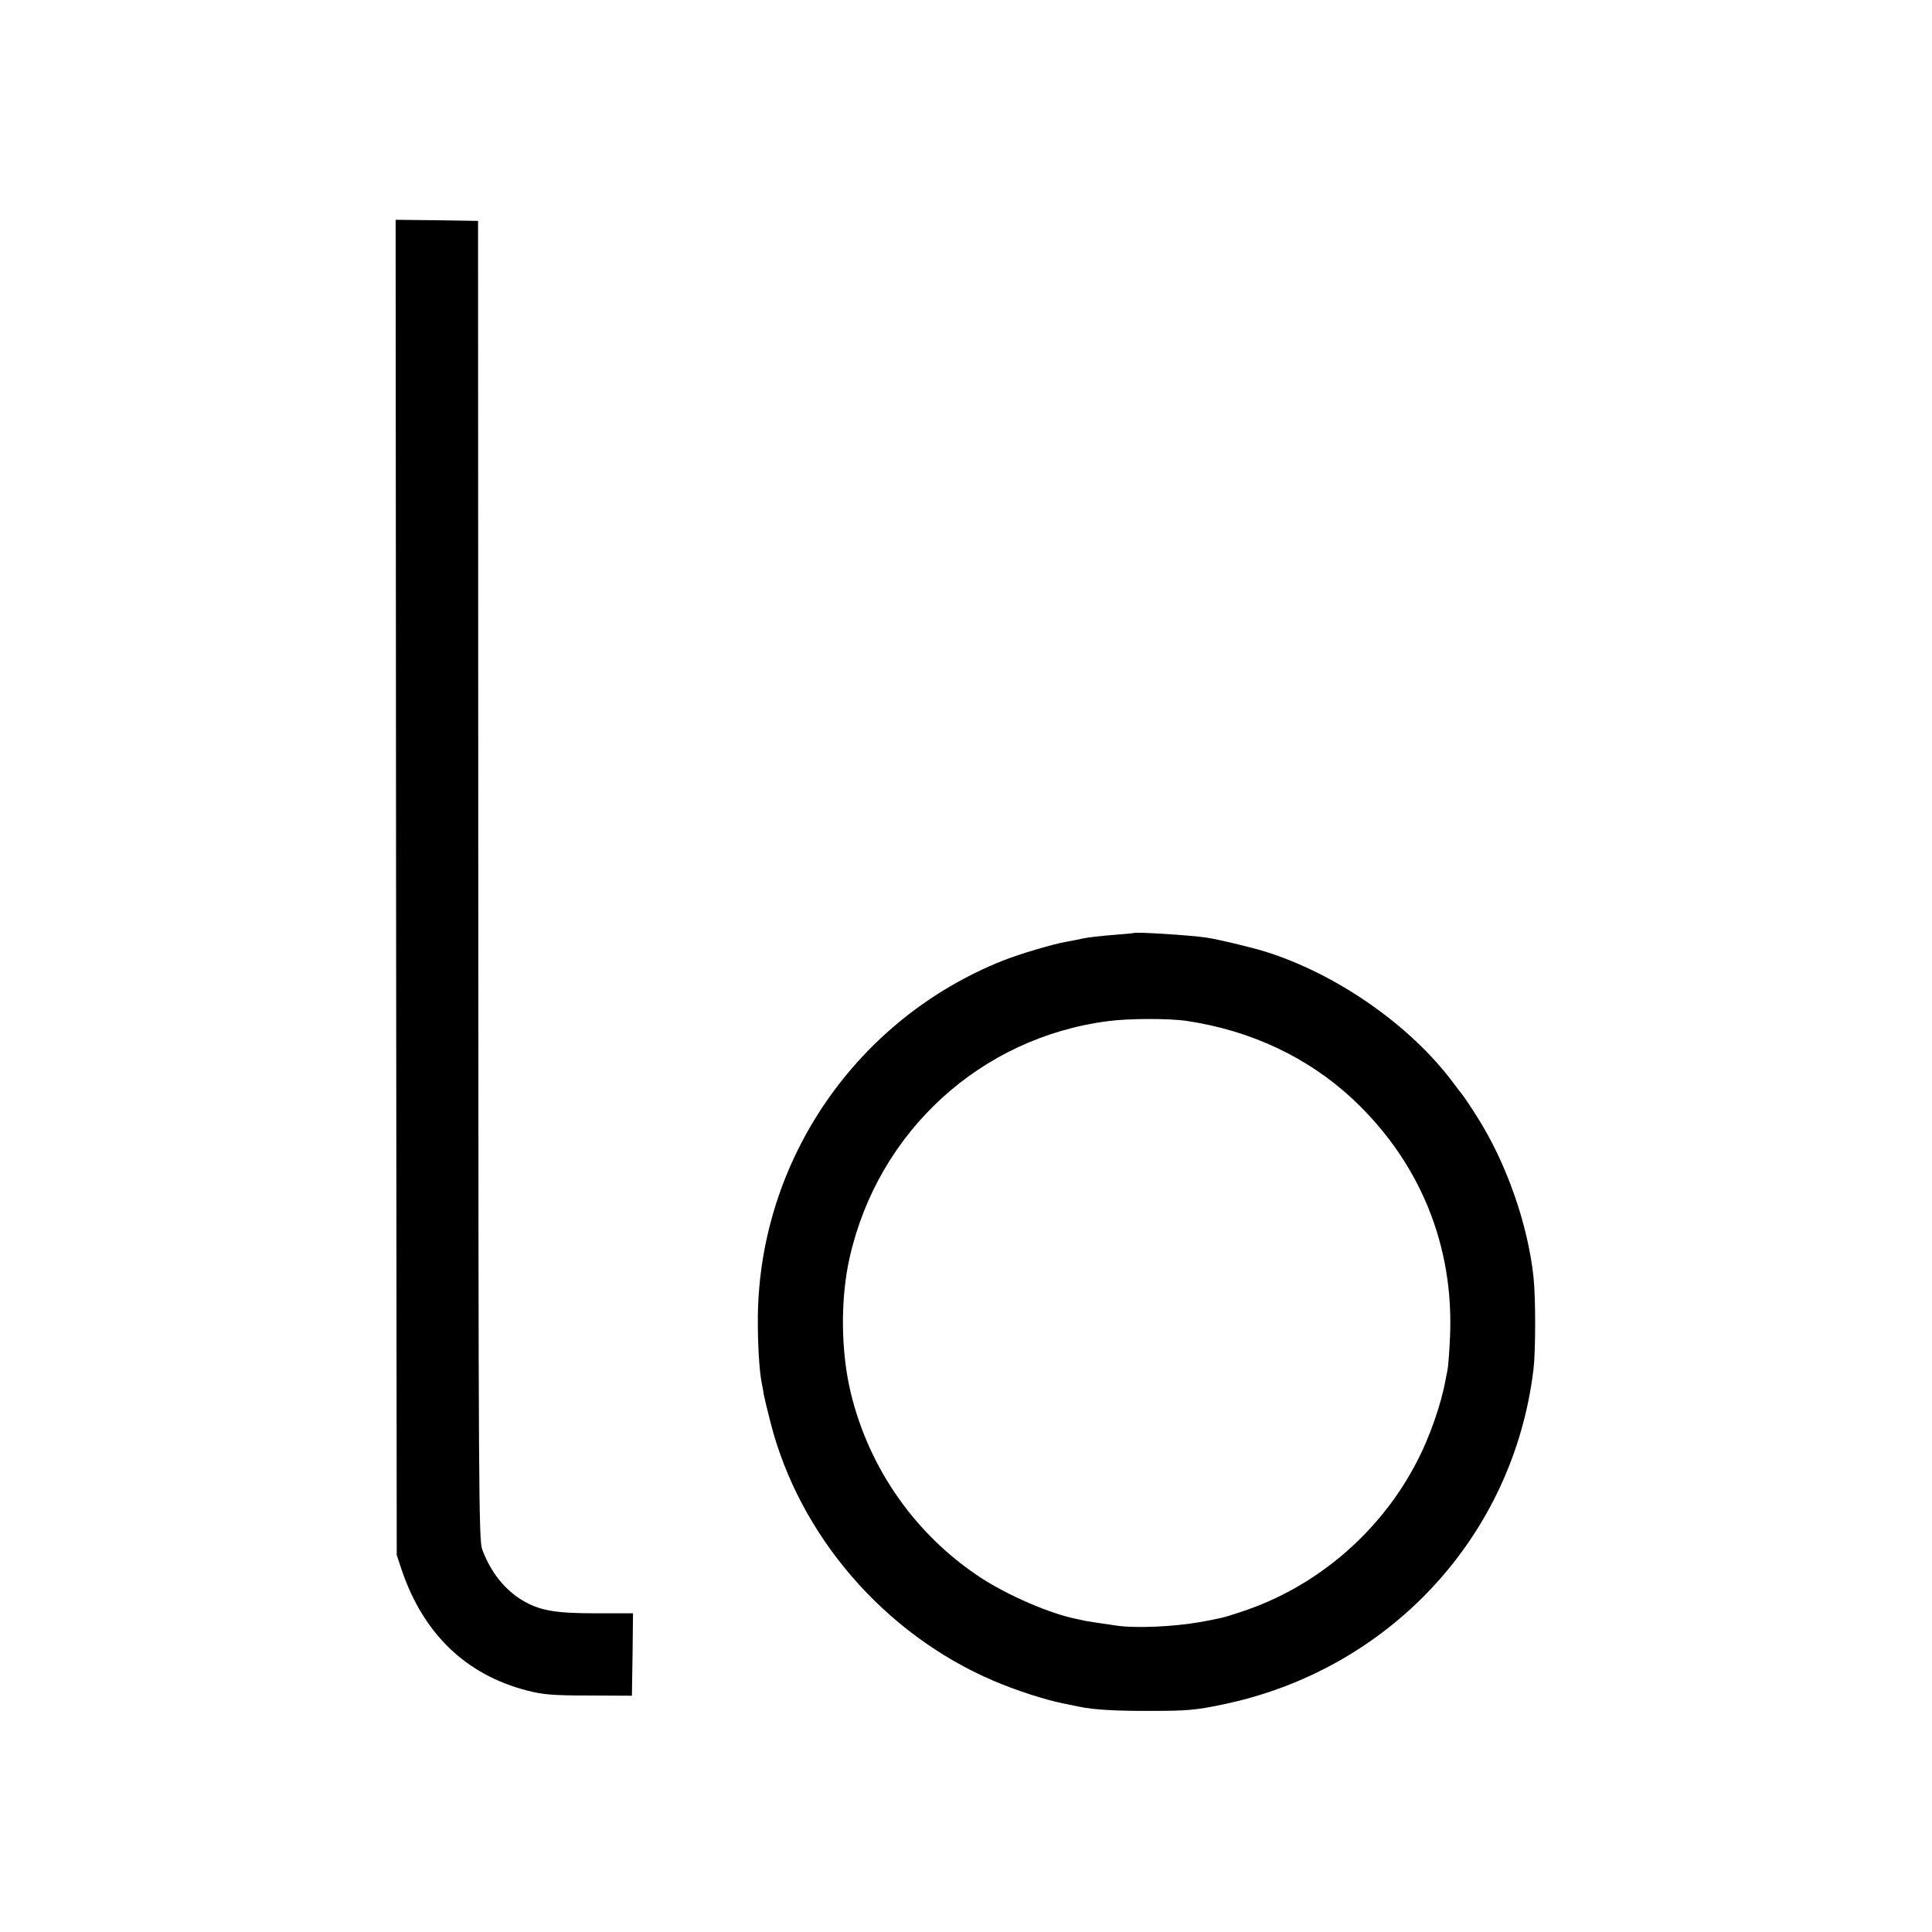
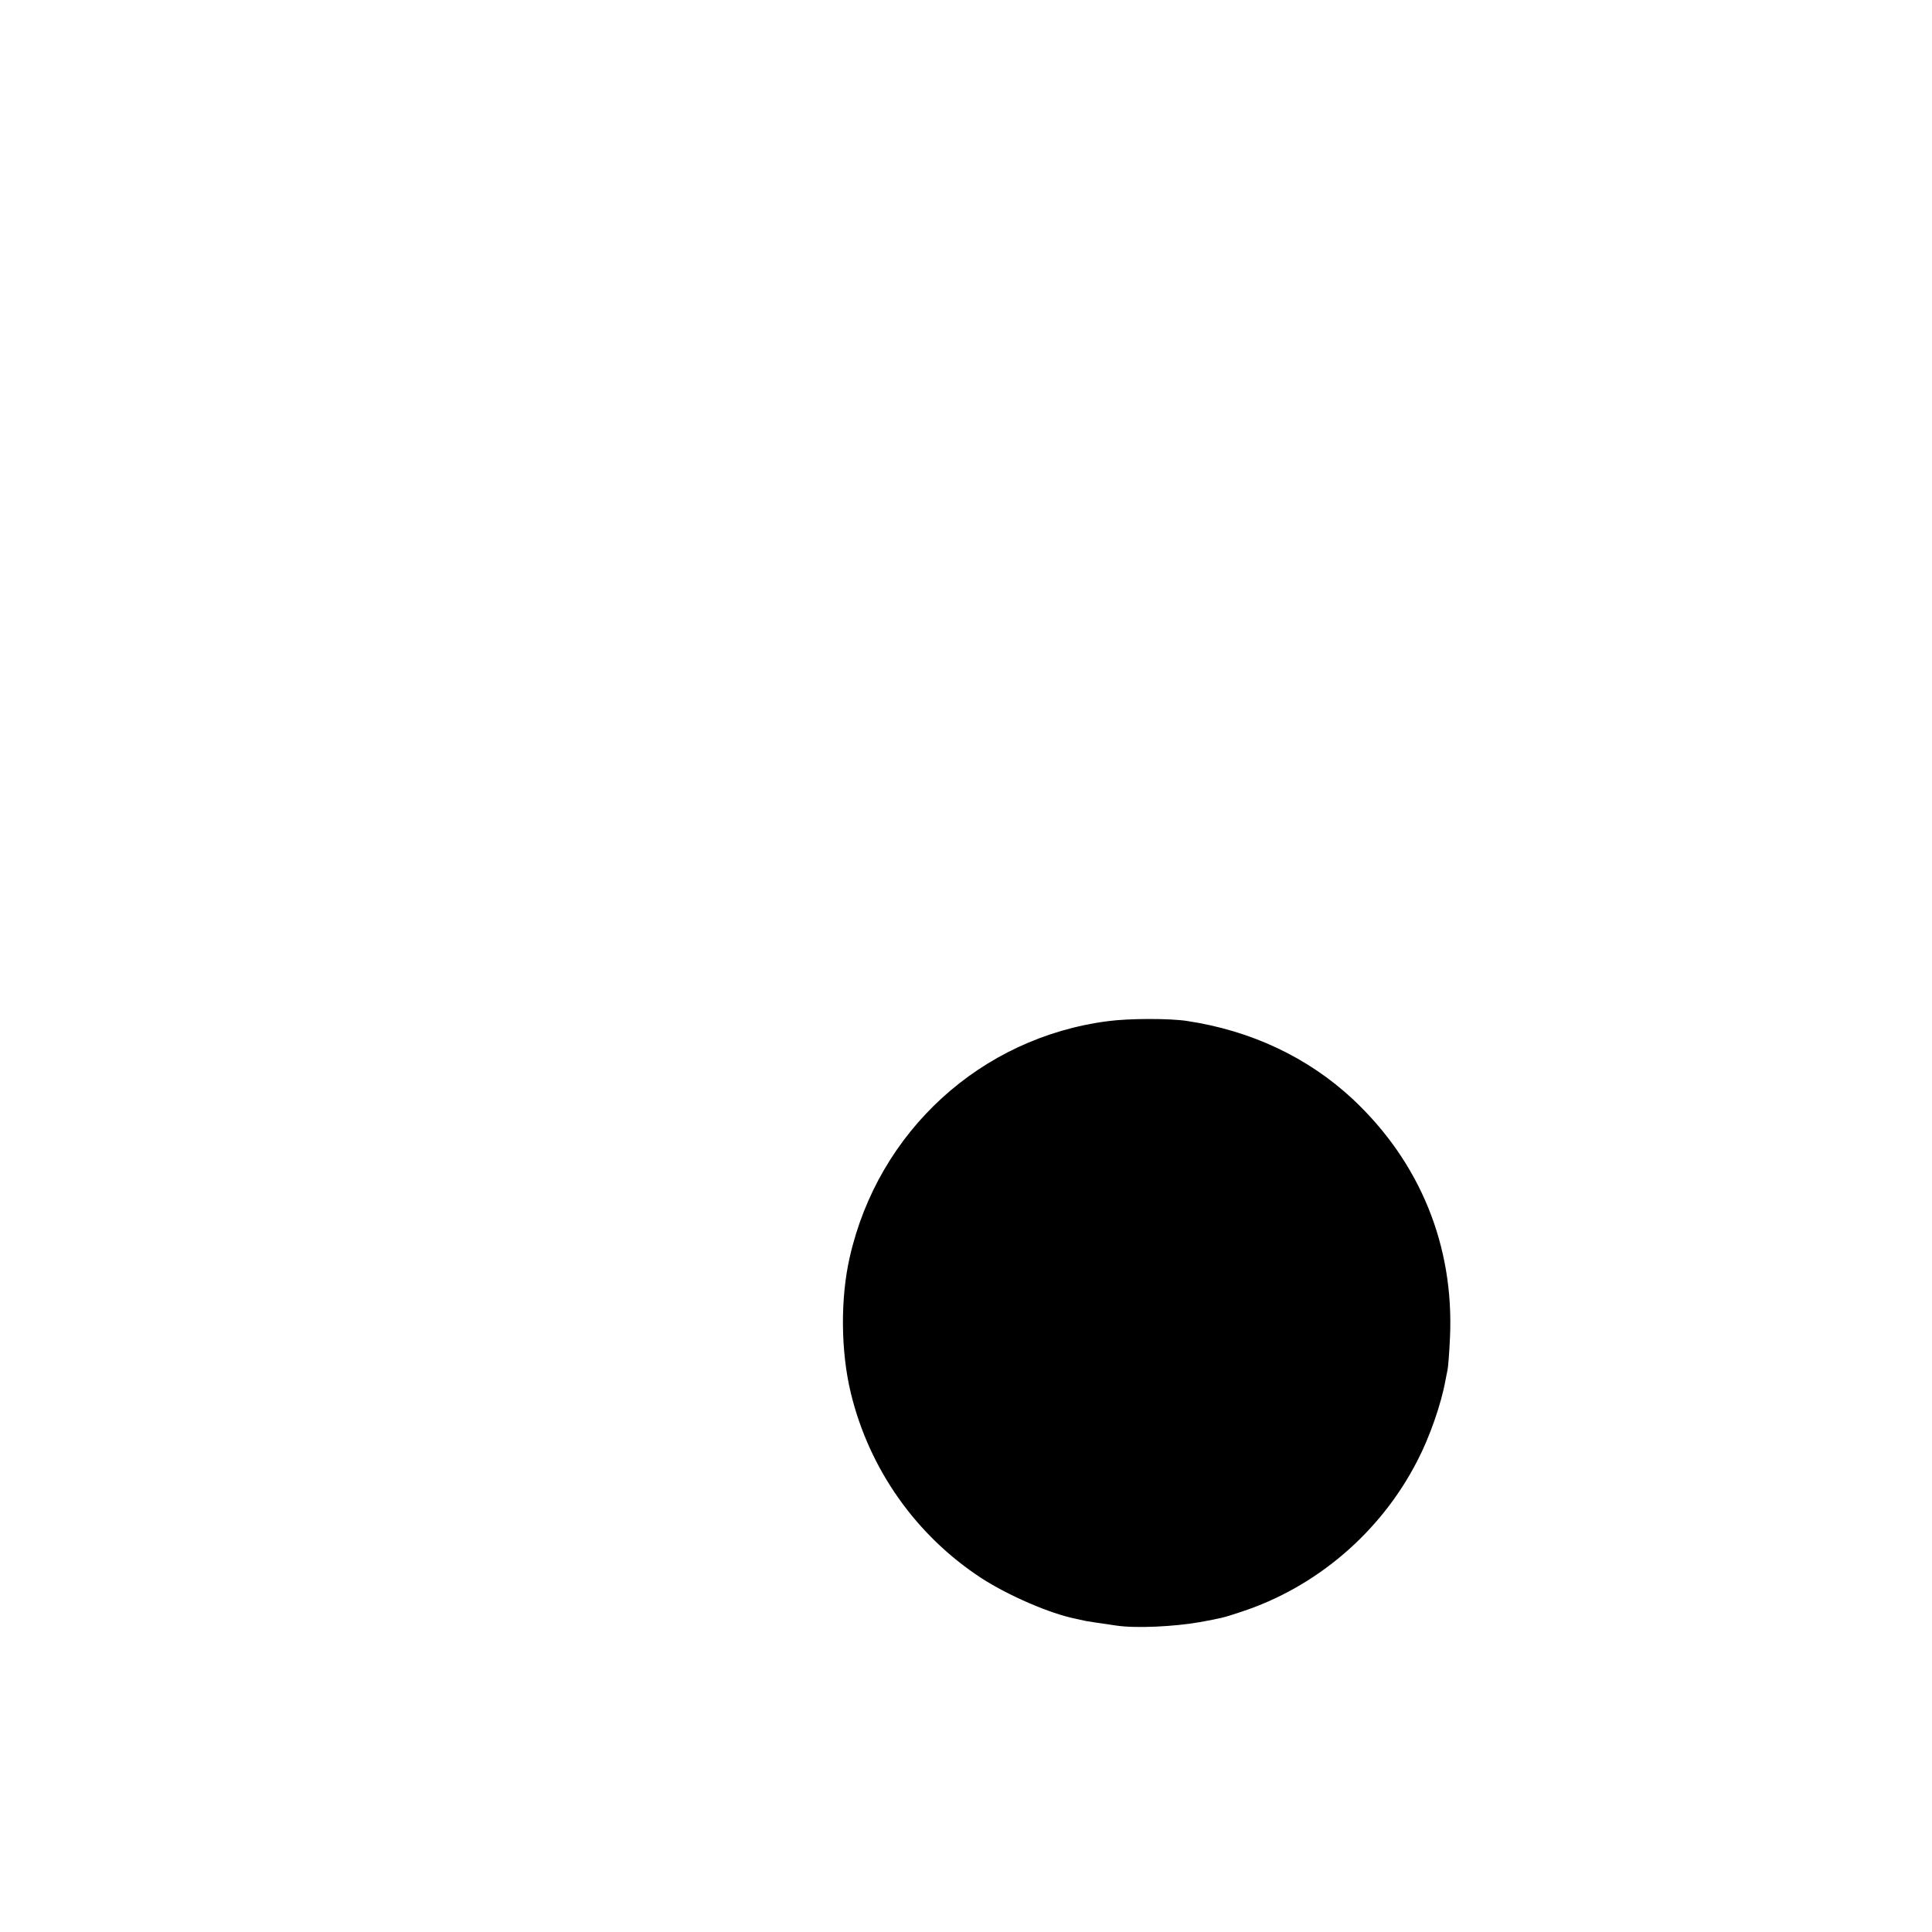
<svg xmlns="http://www.w3.org/2000/svg" version="1.0" width="879pt" height="879pt" viewBox="0 0 879 879" preserveAspectRatio="xMidYMid meet">
  <g transform="translate(0,879) scale(0.1,-0.1)" fill="#000000" stroke="none">
-     <path d="M1802 4753 l3 -3038 23 -69 c99 -290 292 -476 572 -548 72 -18 114 -22 280 -22 l195 -1 3 188 2 187 -168 0 c-185 0 -254 12 -332 57 -83 49 -147 129 -186 233 -16 42 -17 260 -18 3045 l-1 3000 -188 3 -187 2 2 -3037z" />
-     <path d="M5158 4545 c-2 -1 -45 -5 -97 -9 -52 -4 -113 -11 -135 -16 -23 -5 -57 -12 -76 -15 -58 -10 -207 -54 -286 -85 -666 -265 -1108 -906 -1116 -1620 -1 -121 6 -246 18 -304 2 -12 7 -34 9 -51 3 -16 17 -74 31 -128 131 -514 518 -962 1014 -1174 100 -43 236 -87 317 -103 26 -5 59 -12 73 -15 66 -14 170 -20 335 -19 155 0 198 4 313 28 762 156 1328 765 1419 1527 10 85 10 325 0 419 -26 242 -125 523 -258 731 -29 46 -58 89 -64 96 -5 7 -26 33 -45 59 -195 261 -531 494 -855 595 -66 20 -211 55 -265 63 -72 11 -325 27 -332 21z m242 -400 c293 -44 551 -166 755 -356 306 -287 461 -667 442 -1084 -3 -66 -8 -132 -11 -147 -3 -16 -8 -38 -10 -50 -19 -105 -71 -256 -128 -365 -166 -324 -459 -575 -803 -687 -81 -27 -88 -28 -185 -46 -120 -21 -292 -29 -380 -16 -72 10 -135 20 -140 21 -3 1 -23 5 -45 10 -117 23 -308 106 -430 185 -297 194 -510 495 -594 842 -46 189 -48 431 -5 618 130 573 596 999 1174 1074 98 13 281 13 360 1z" />
+     <path d="M5158 4545 z m242 -400 c293 -44 551 -166 755 -356 306 -287 461 -667 442 -1084 -3 -66 -8 -132 -11 -147 -3 -16 -8 -38 -10 -50 -19 -105 -71 -256 -128 -365 -166 -324 -459 -575 -803 -687 -81 -27 -88 -28 -185 -46 -120 -21 -292 -29 -380 -16 -72 10 -135 20 -140 21 -3 1 -23 5 -45 10 -117 23 -308 106 -430 185 -297 194 -510 495 -594 842 -46 189 -48 431 -5 618 130 573 596 999 1174 1074 98 13 281 13 360 1z" />
  </g>
</svg>